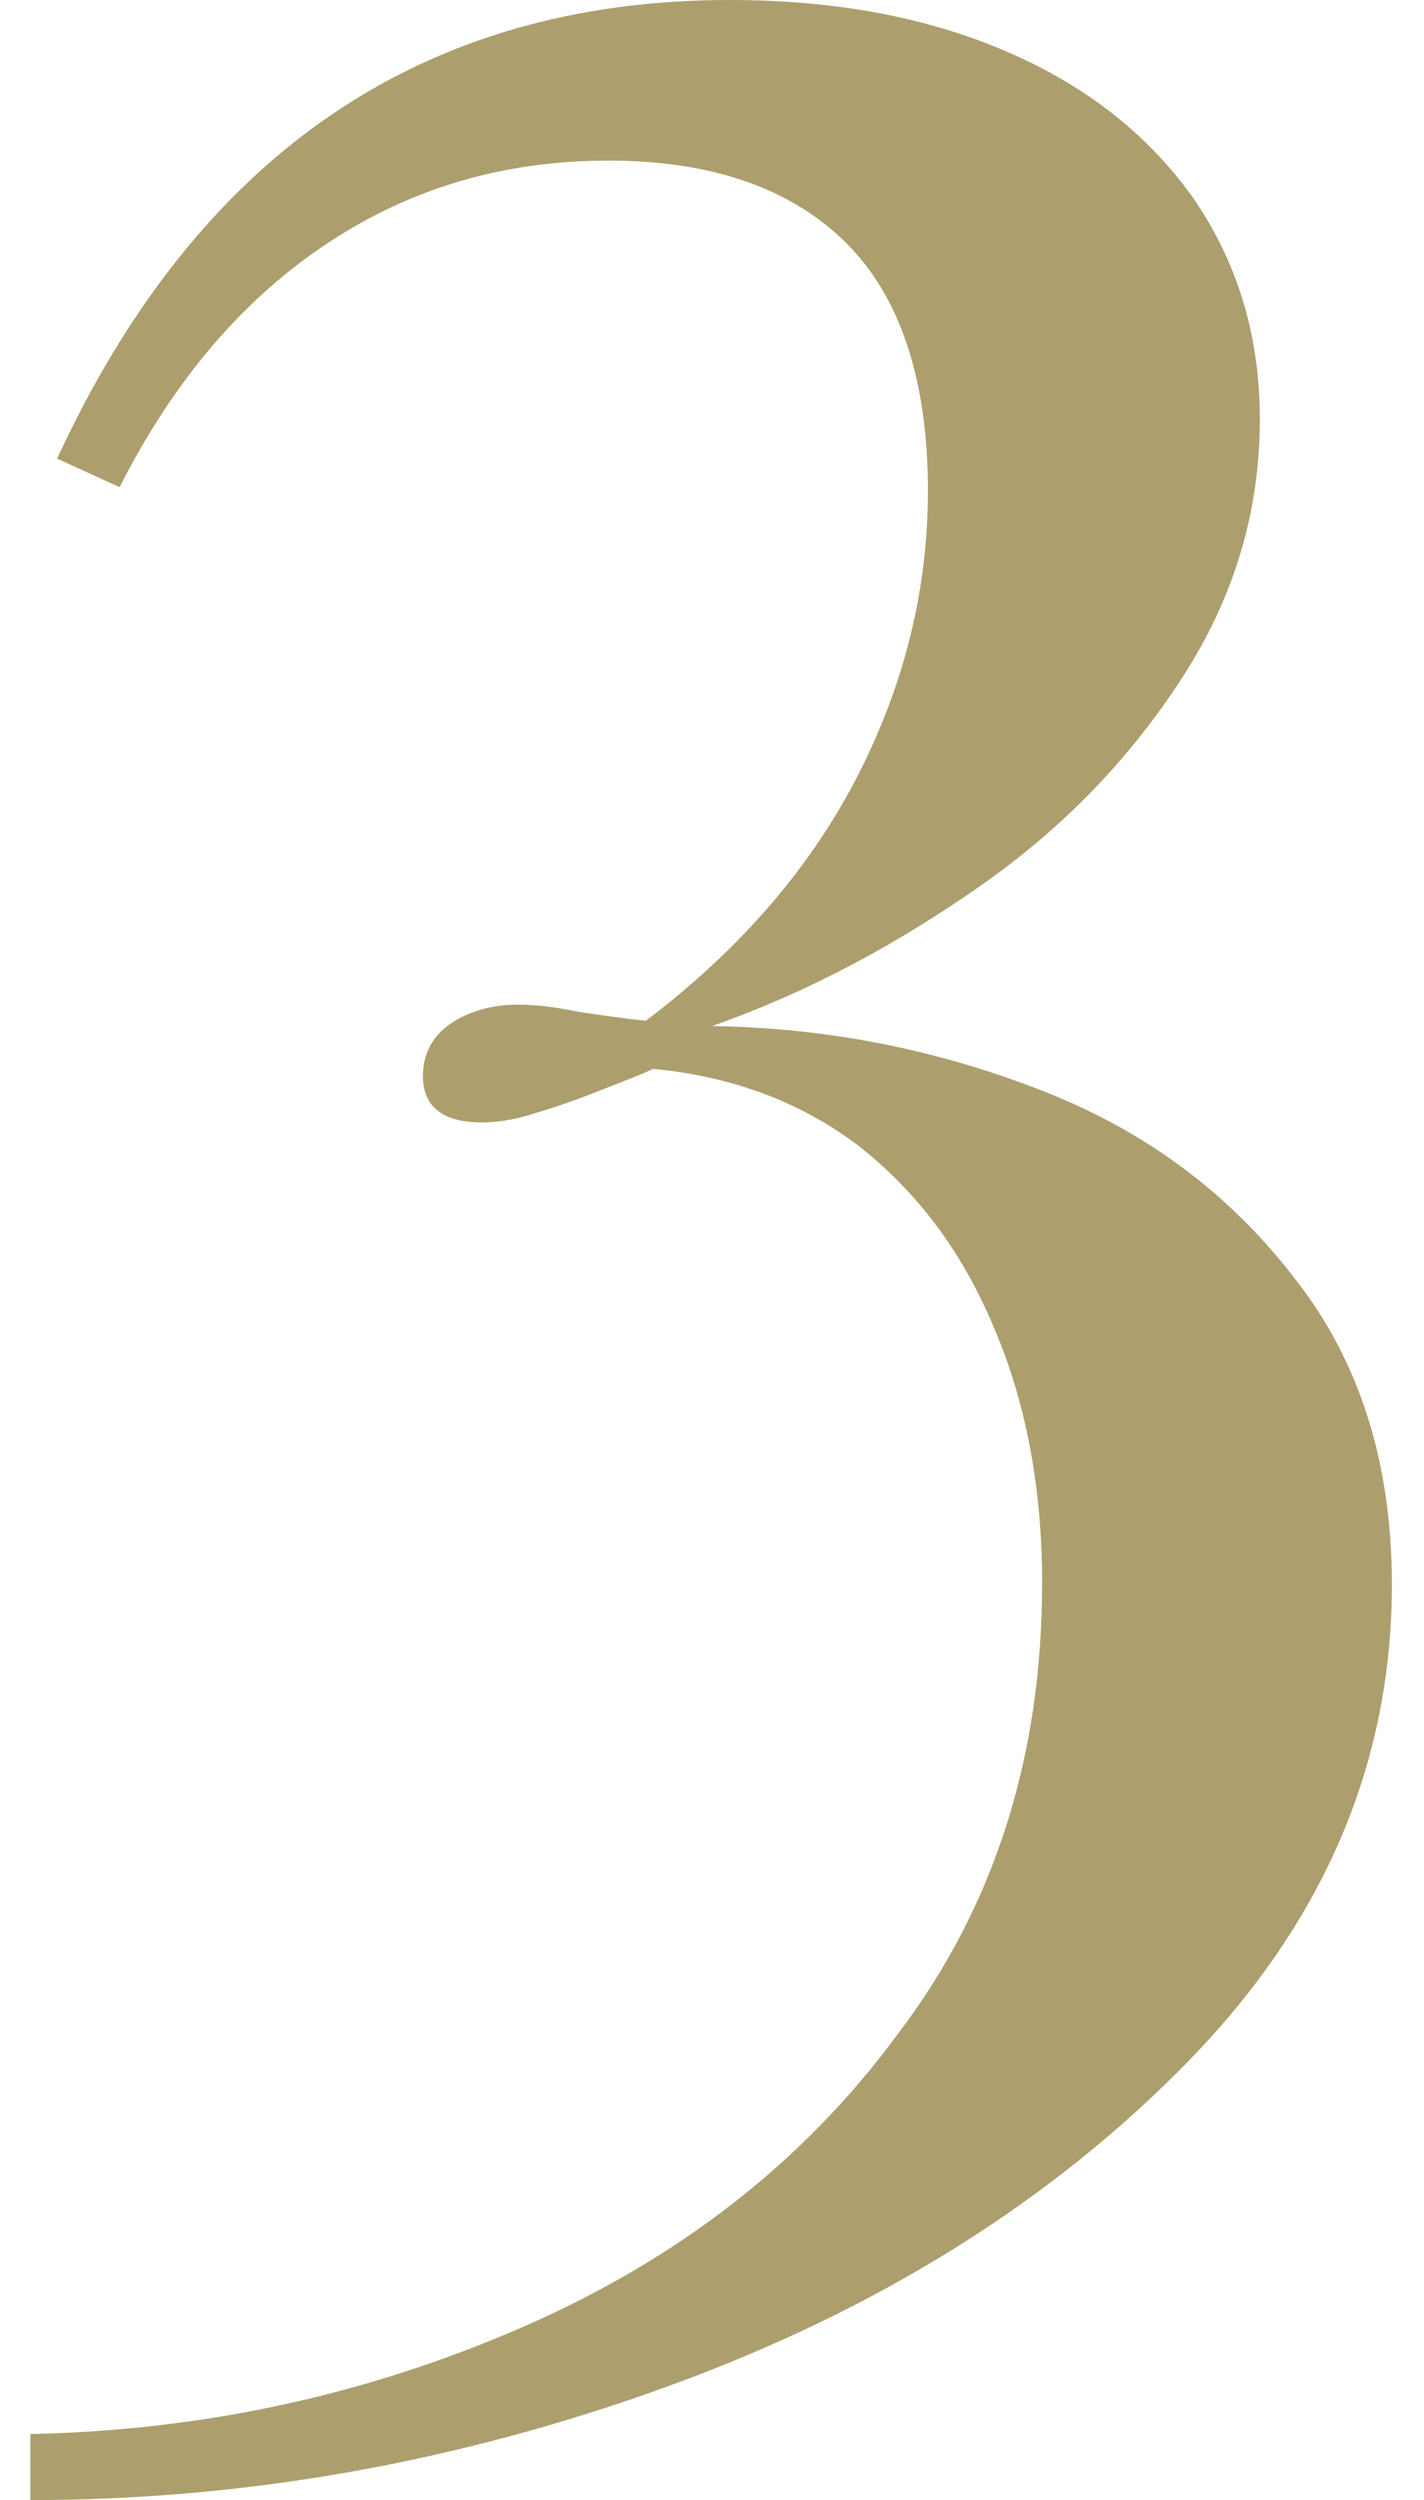
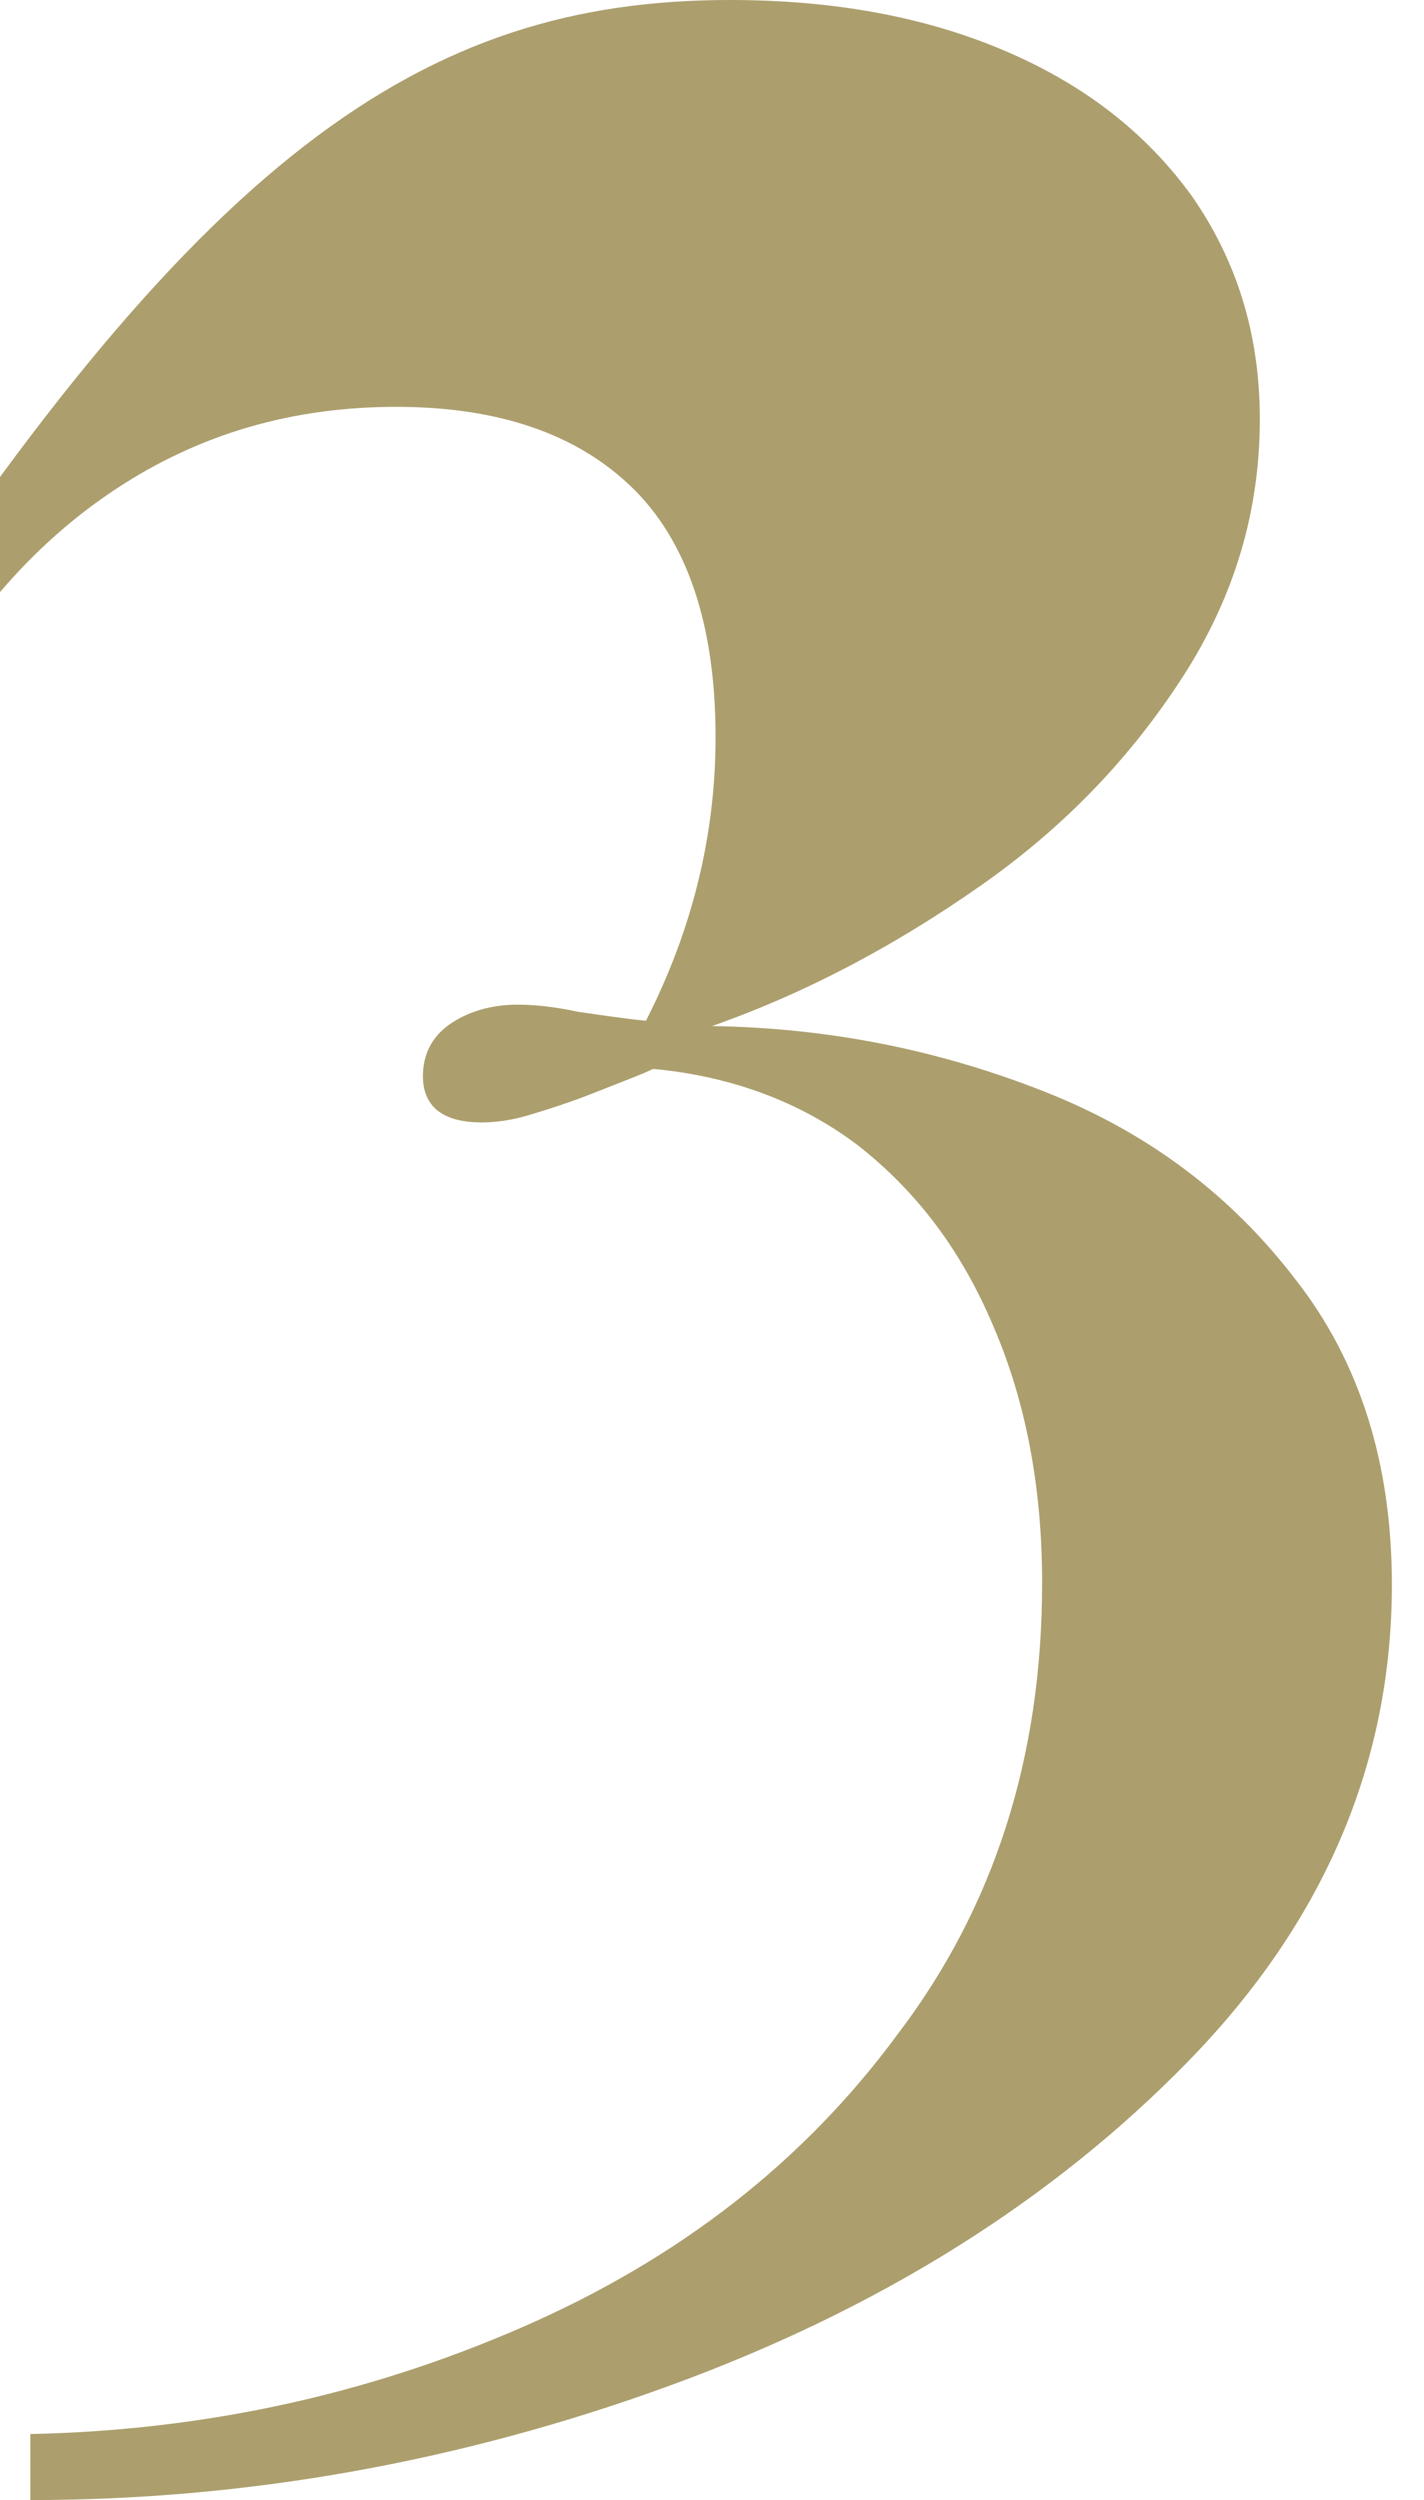
<svg xmlns="http://www.w3.org/2000/svg" version="1.1" id="Warstwa_1" x="0px" y="0px" viewBox="0 0 79.8 140.1" style="enable-background:new 0 0 79.8 140.1;" xml:space="preserve">
  <style type="text/css">
	.st0{fill:#AC9F6D;}
</style>
  <g>
-     <path class="st0" d="M40.9,0c5.7,0,10.8,0.9,15.3,2.8c4.5,1.9,8,4.6,10.6,8.2c2.5,3.6,3.8,7.7,3.8,12.5c0,5.1-1.4,9.9-4.3,14.4   c-2.9,4.5-6.6,8.4-11.3,11.7c-4.7,3.3-9.7,6-15.1,7.9c6.7,0.1,12.9,1.4,18.7,3.7c5.8,2.3,10.4,5.8,14,10.5C76.2,76.3,78,82,78,88.8   c0,10-3.8,18.9-11.4,26.7c-7.6,7.8-17.3,13.9-29.1,18.2c-11.8,4.3-23.8,6.4-35.8,6.4v-3.7c9.7-0.2,18.9-2.2,27.6-6   c8.7-3.8,15.7-9.2,21-16.4c5.4-7.1,8.1-15.5,8.1-25.3c0-5.3-0.9-10.1-2.7-14.3c-1.8-4.3-4.3-7.6-7.6-10.2   c-3.3-2.5-7.2-3.9-11.5-4.3c-0.6,0.3-1.7,0.7-3.2,1.3c-1.5,0.6-2.8,1-3.8,1.3c-1,0.3-1.9,0.4-2.6,0.4c-2.2,0-3.3-0.9-3.3-2.6   c0-1.2,0.5-2.2,1.5-2.9s2.3-1.1,3.8-1.1c0.9,0,2,0.1,3.4,0.4c1.4,0.2,2.7,0.4,3.8,0.5c5.4-4.1,9.3-8.7,11.9-13.8   c2.6-5.1,3.9-10.4,3.9-15.9c0-6.3-1.6-11-4.7-14c-3.1-3-7.5-4.5-13.2-4.5c-5.8,0-11,1.5-15.7,4.6c-4.7,3.1-8.6,7.6-11.7,13.7   l-3.5-1.6C11.1,8.6,23.7,0,40.9,0z" />
+     <path class="st0" d="M40.9,0c5.7,0,10.8,0.9,15.3,2.8c4.5,1.9,8,4.6,10.6,8.2c2.5,3.6,3.8,7.7,3.8,12.5c0,5.1-1.4,9.9-4.3,14.4   c-2.9,4.5-6.6,8.4-11.3,11.7c-4.7,3.3-9.7,6-15.1,7.9c6.7,0.1,12.9,1.4,18.7,3.7c5.8,2.3,10.4,5.8,14,10.5C76.2,76.3,78,82,78,88.8   c0,10-3.8,18.9-11.4,26.7c-7.6,7.8-17.3,13.9-29.1,18.2c-11.8,4.3-23.8,6.4-35.8,6.4v-3.7c9.7-0.2,18.9-2.2,27.6-6   c8.7-3.8,15.7-9.2,21-16.4c5.4-7.1,8.1-15.5,8.1-25.3c0-5.3-0.9-10.1-2.7-14.3c-1.8-4.3-4.3-7.6-7.6-10.2   c-3.3-2.5-7.2-3.9-11.5-4.3c-0.6,0.3-1.7,0.7-3.2,1.3c-1.5,0.6-2.8,1-3.8,1.3c-1,0.3-1.9,0.4-2.6,0.4c-2.2,0-3.3-0.9-3.3-2.6   c0-1.2,0.5-2.2,1.5-2.9s2.3-1.1,3.8-1.1c0.9,0,2,0.1,3.4,0.4c1.4,0.2,2.7,0.4,3.8,0.5c2.6-5.1,3.9-10.4,3.9-15.9c0-6.3-1.6-11-4.7-14c-3.1-3-7.5-4.5-13.2-4.5c-5.8,0-11,1.5-15.7,4.6c-4.7,3.1-8.6,7.6-11.7,13.7   l-3.5-1.6C11.1,8.6,23.7,0,40.9,0z" />
  </g>
</svg>